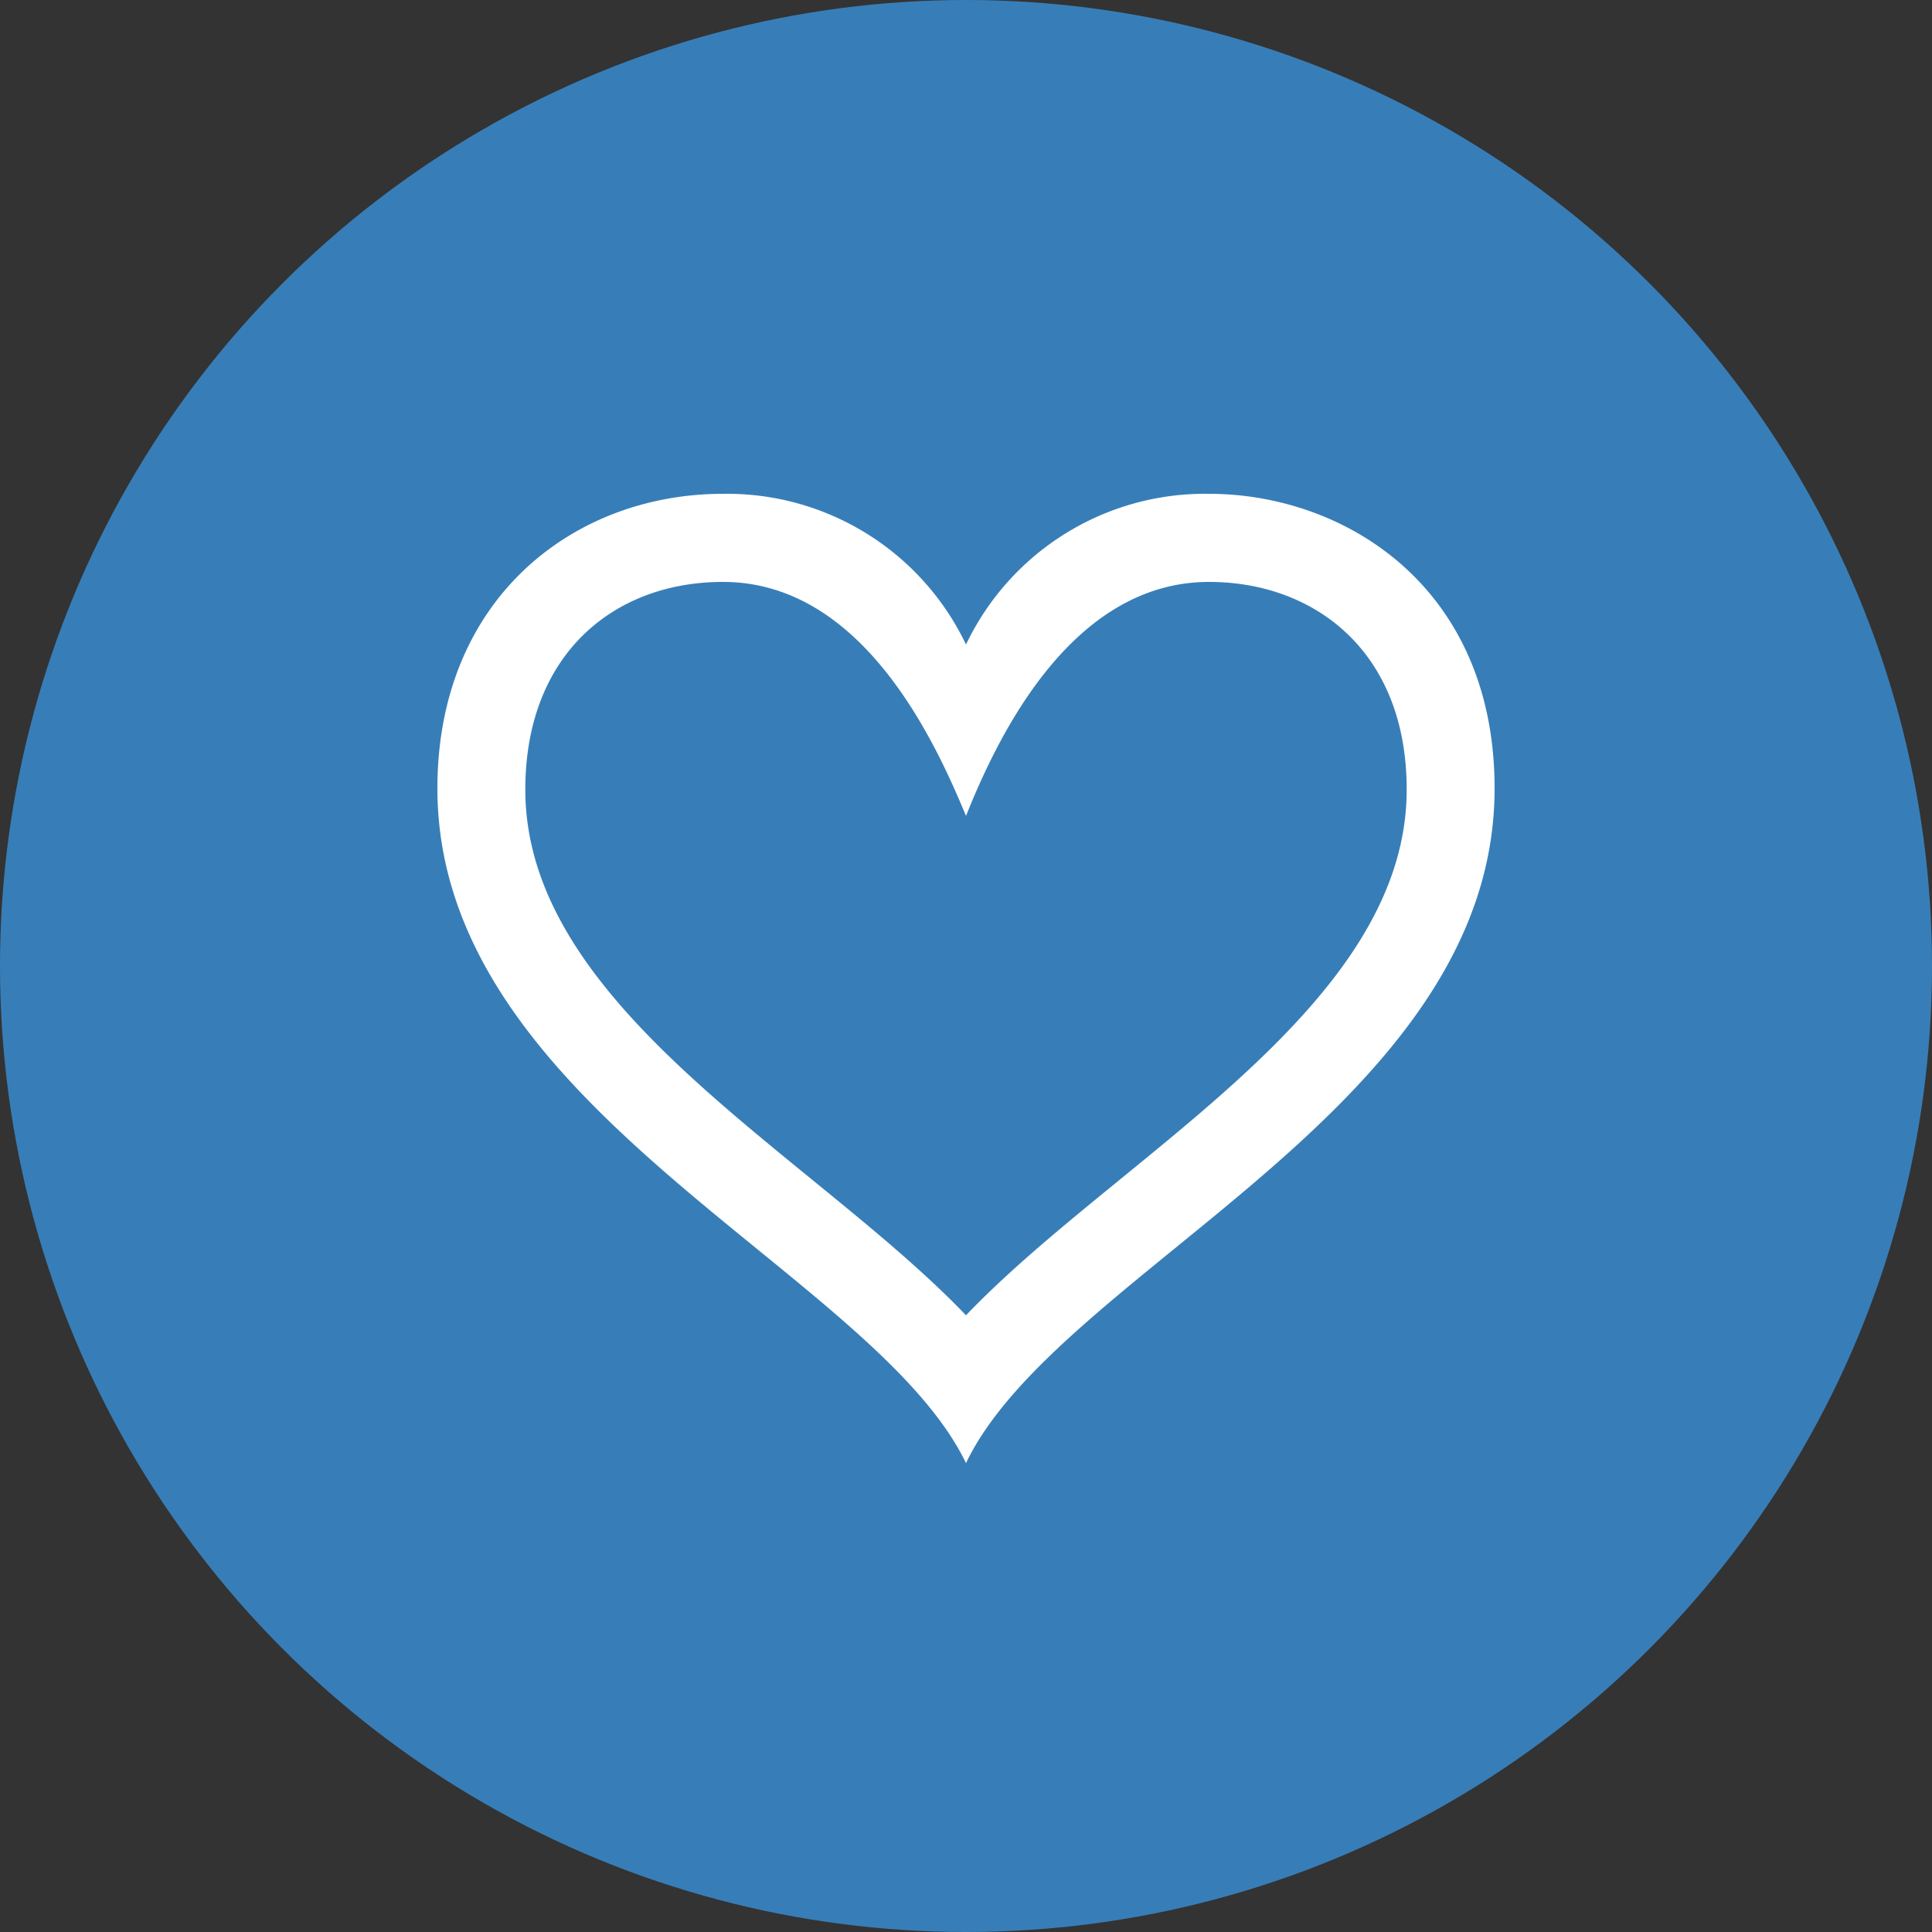
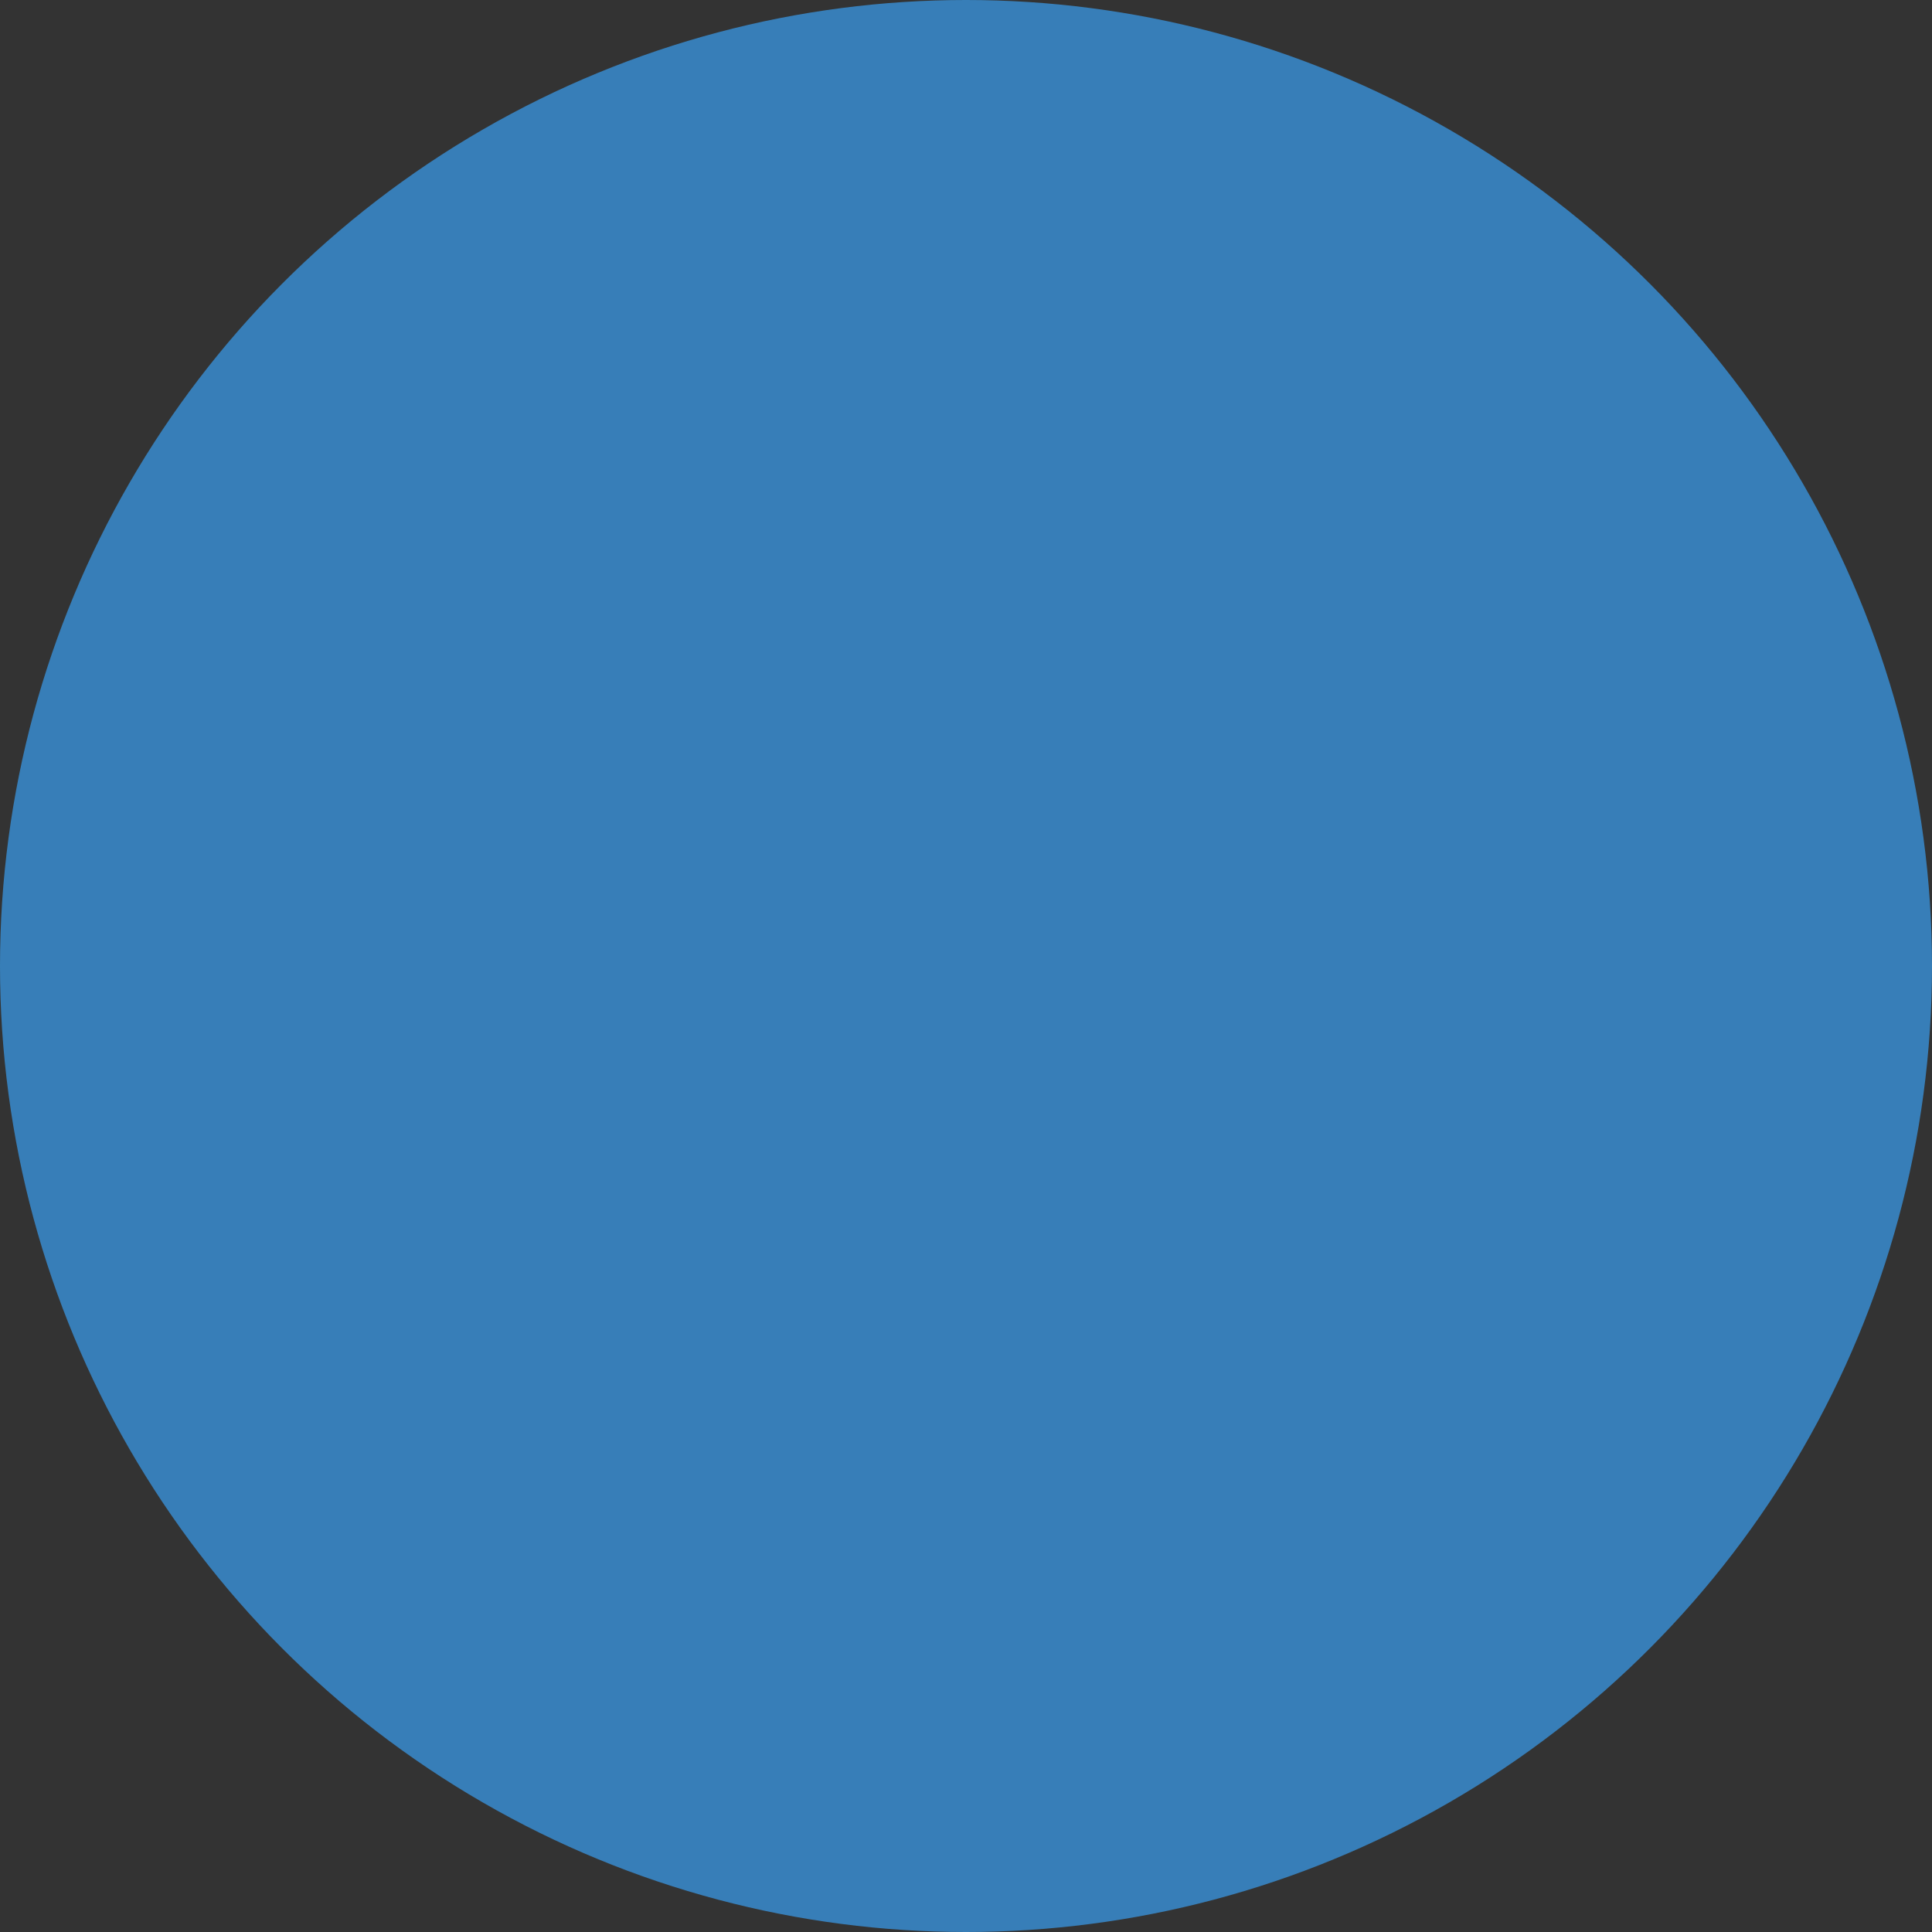
<svg xmlns="http://www.w3.org/2000/svg" width="100" height="100" viewBox="0 0 100 100">
  <rect x="0" y="0" width="100" height="100" fill="#333333" stroke="none" />
  <g id="レイヤー_1" data-name="レイヤー 1">
    <circle cx="50" cy="50" r="50" fill="#377eb8" />
  </g>
  <g id="レイヤー_2" data-name="レイヤー 2">
-     <path d="M62.58,30.12c5.43,0,10.23,3.57,10.23,10.75,0,11.31-14.89,18.92-22.81,27.21-7.93-8.29-22.81-15.89-22.81-27.21,0-7,4.58-10.75,10.23-10.75,7.25,0,11,8.31,12.58,12.11C51.52,38.44,55.32,30.12,62.58,30.12Zm0-4.56A13.7,13.7,0,0,0,50,33.36a13.7,13.7,0,0,0-12.58-7.8c-7.76,0-14.78,5.45-14.78,15.25,0,16.58,22.58,25,27.36,34.92,4.78-10,27.36-18.34,27.36-34.92C77.36,30.36,69.58,25.56,62.58,25.56Z" fill="#fff" />
-   </g>
+     </g>
</svg>